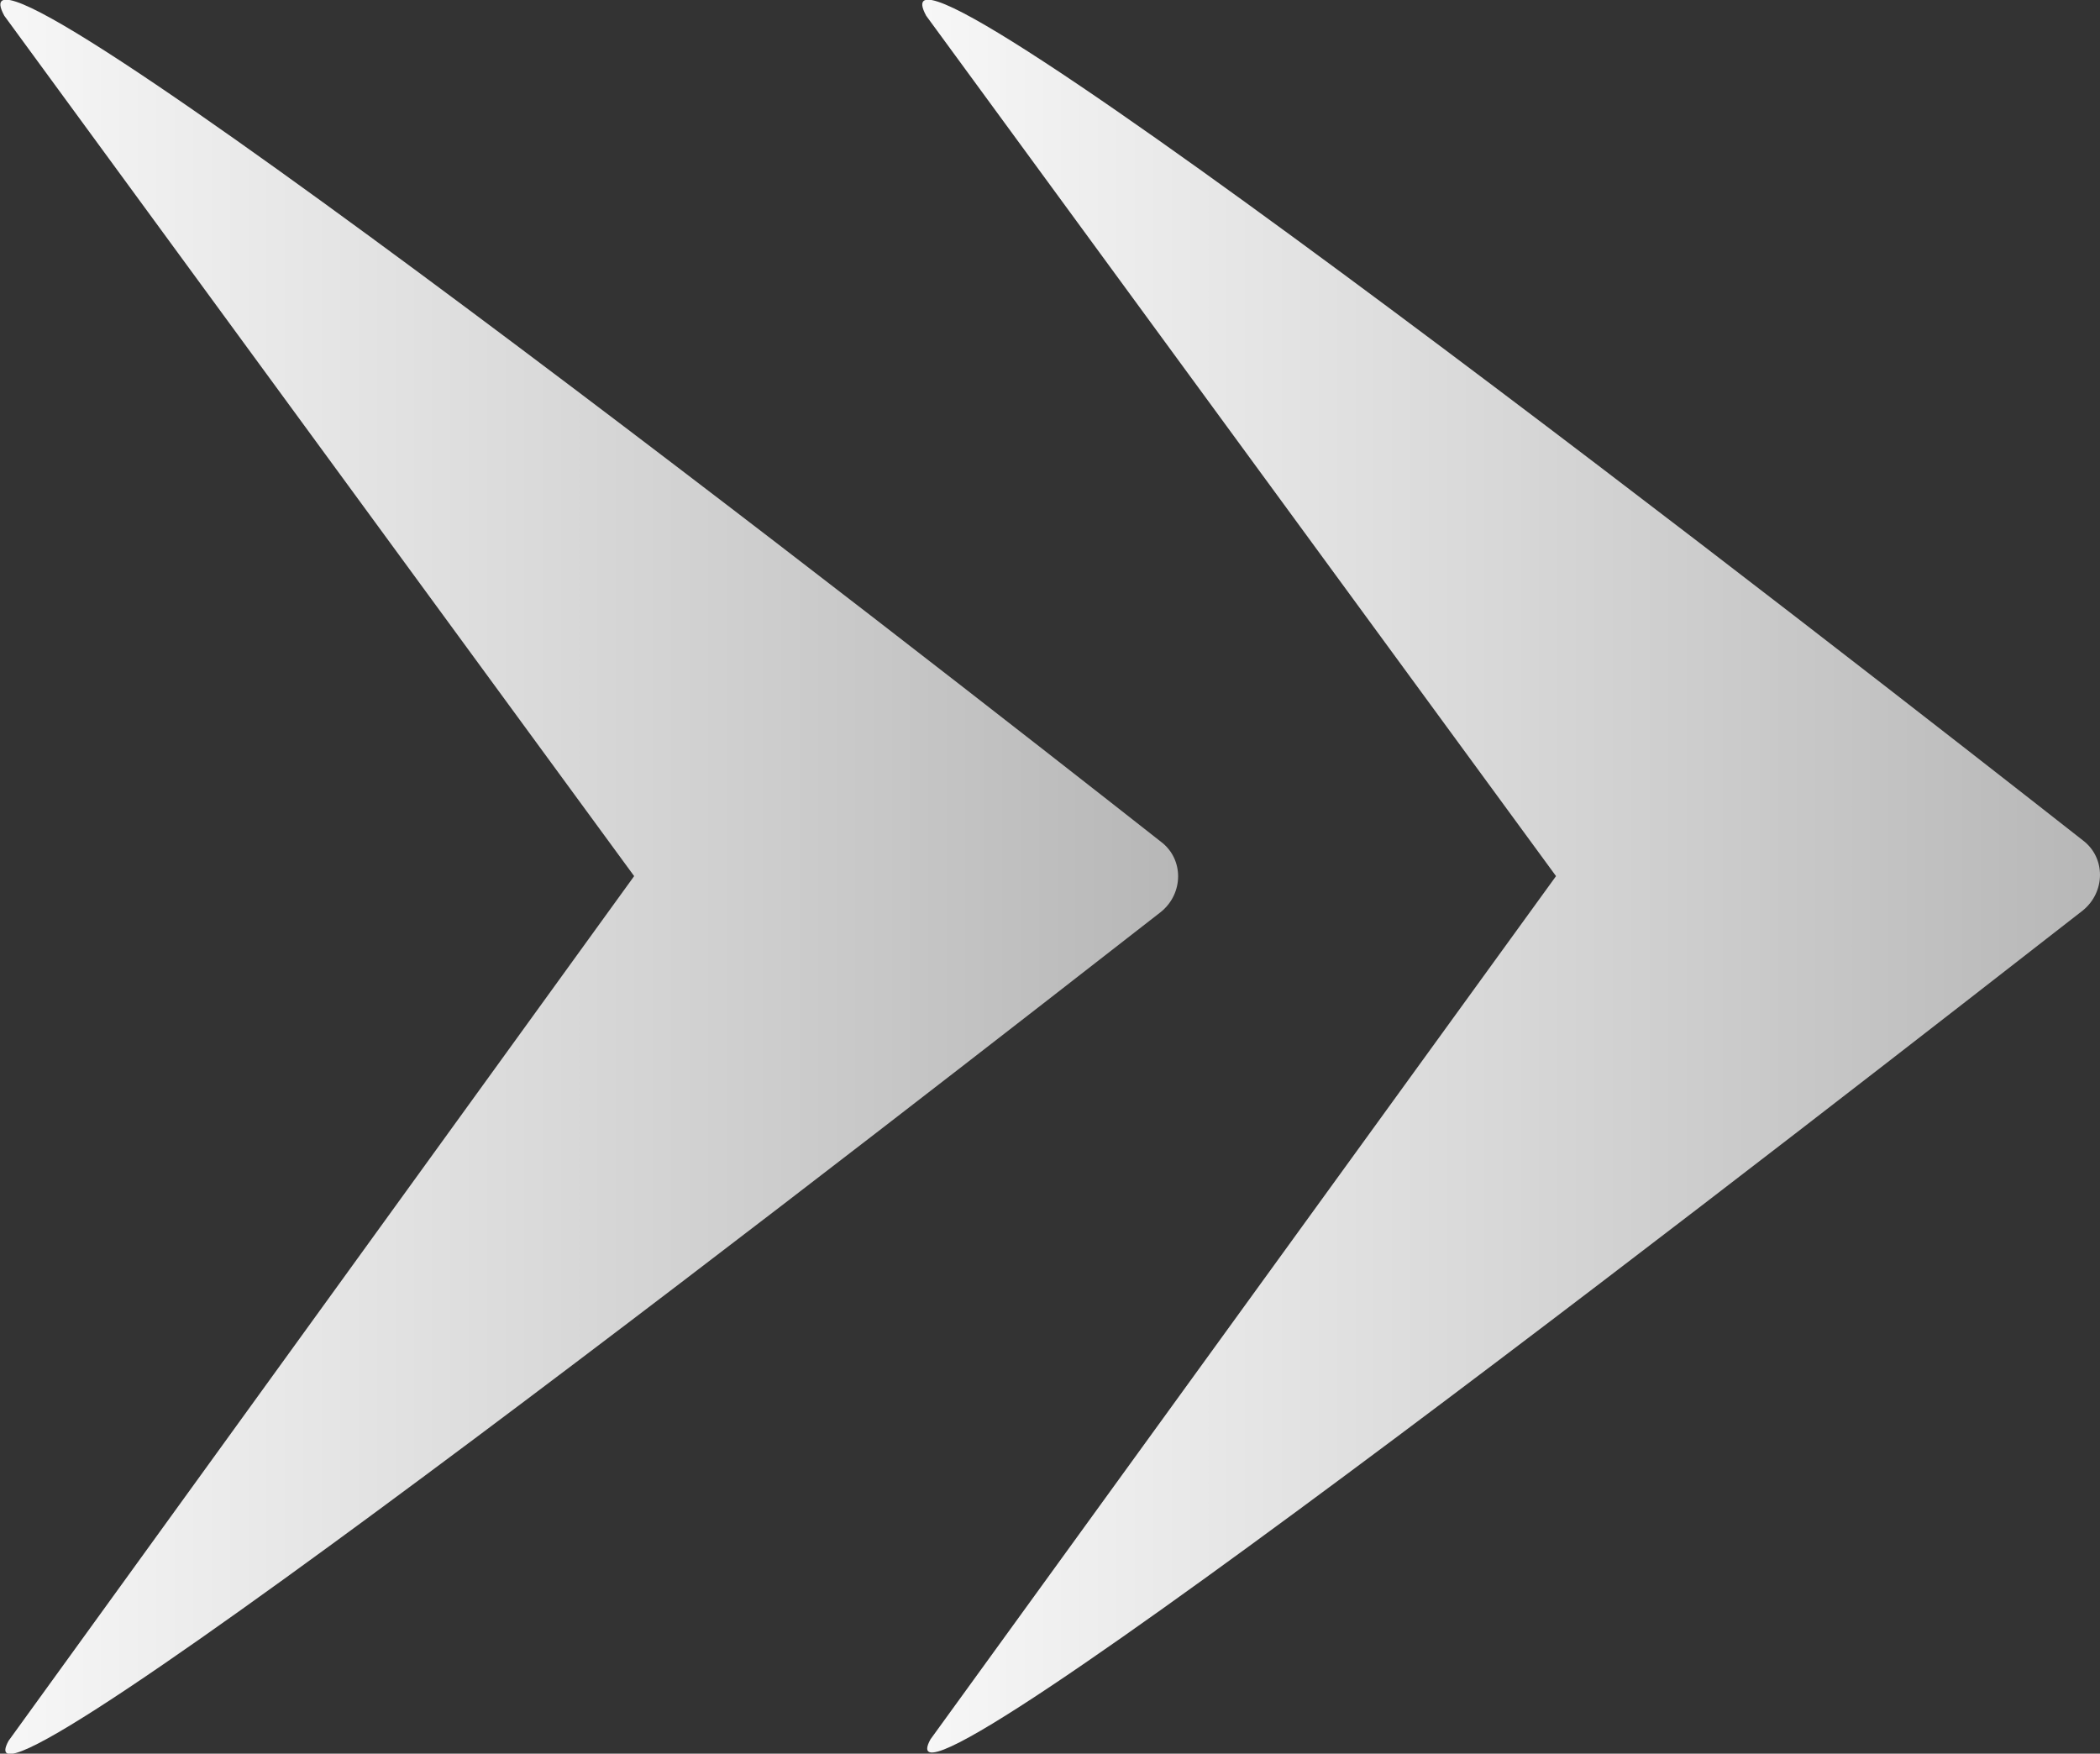
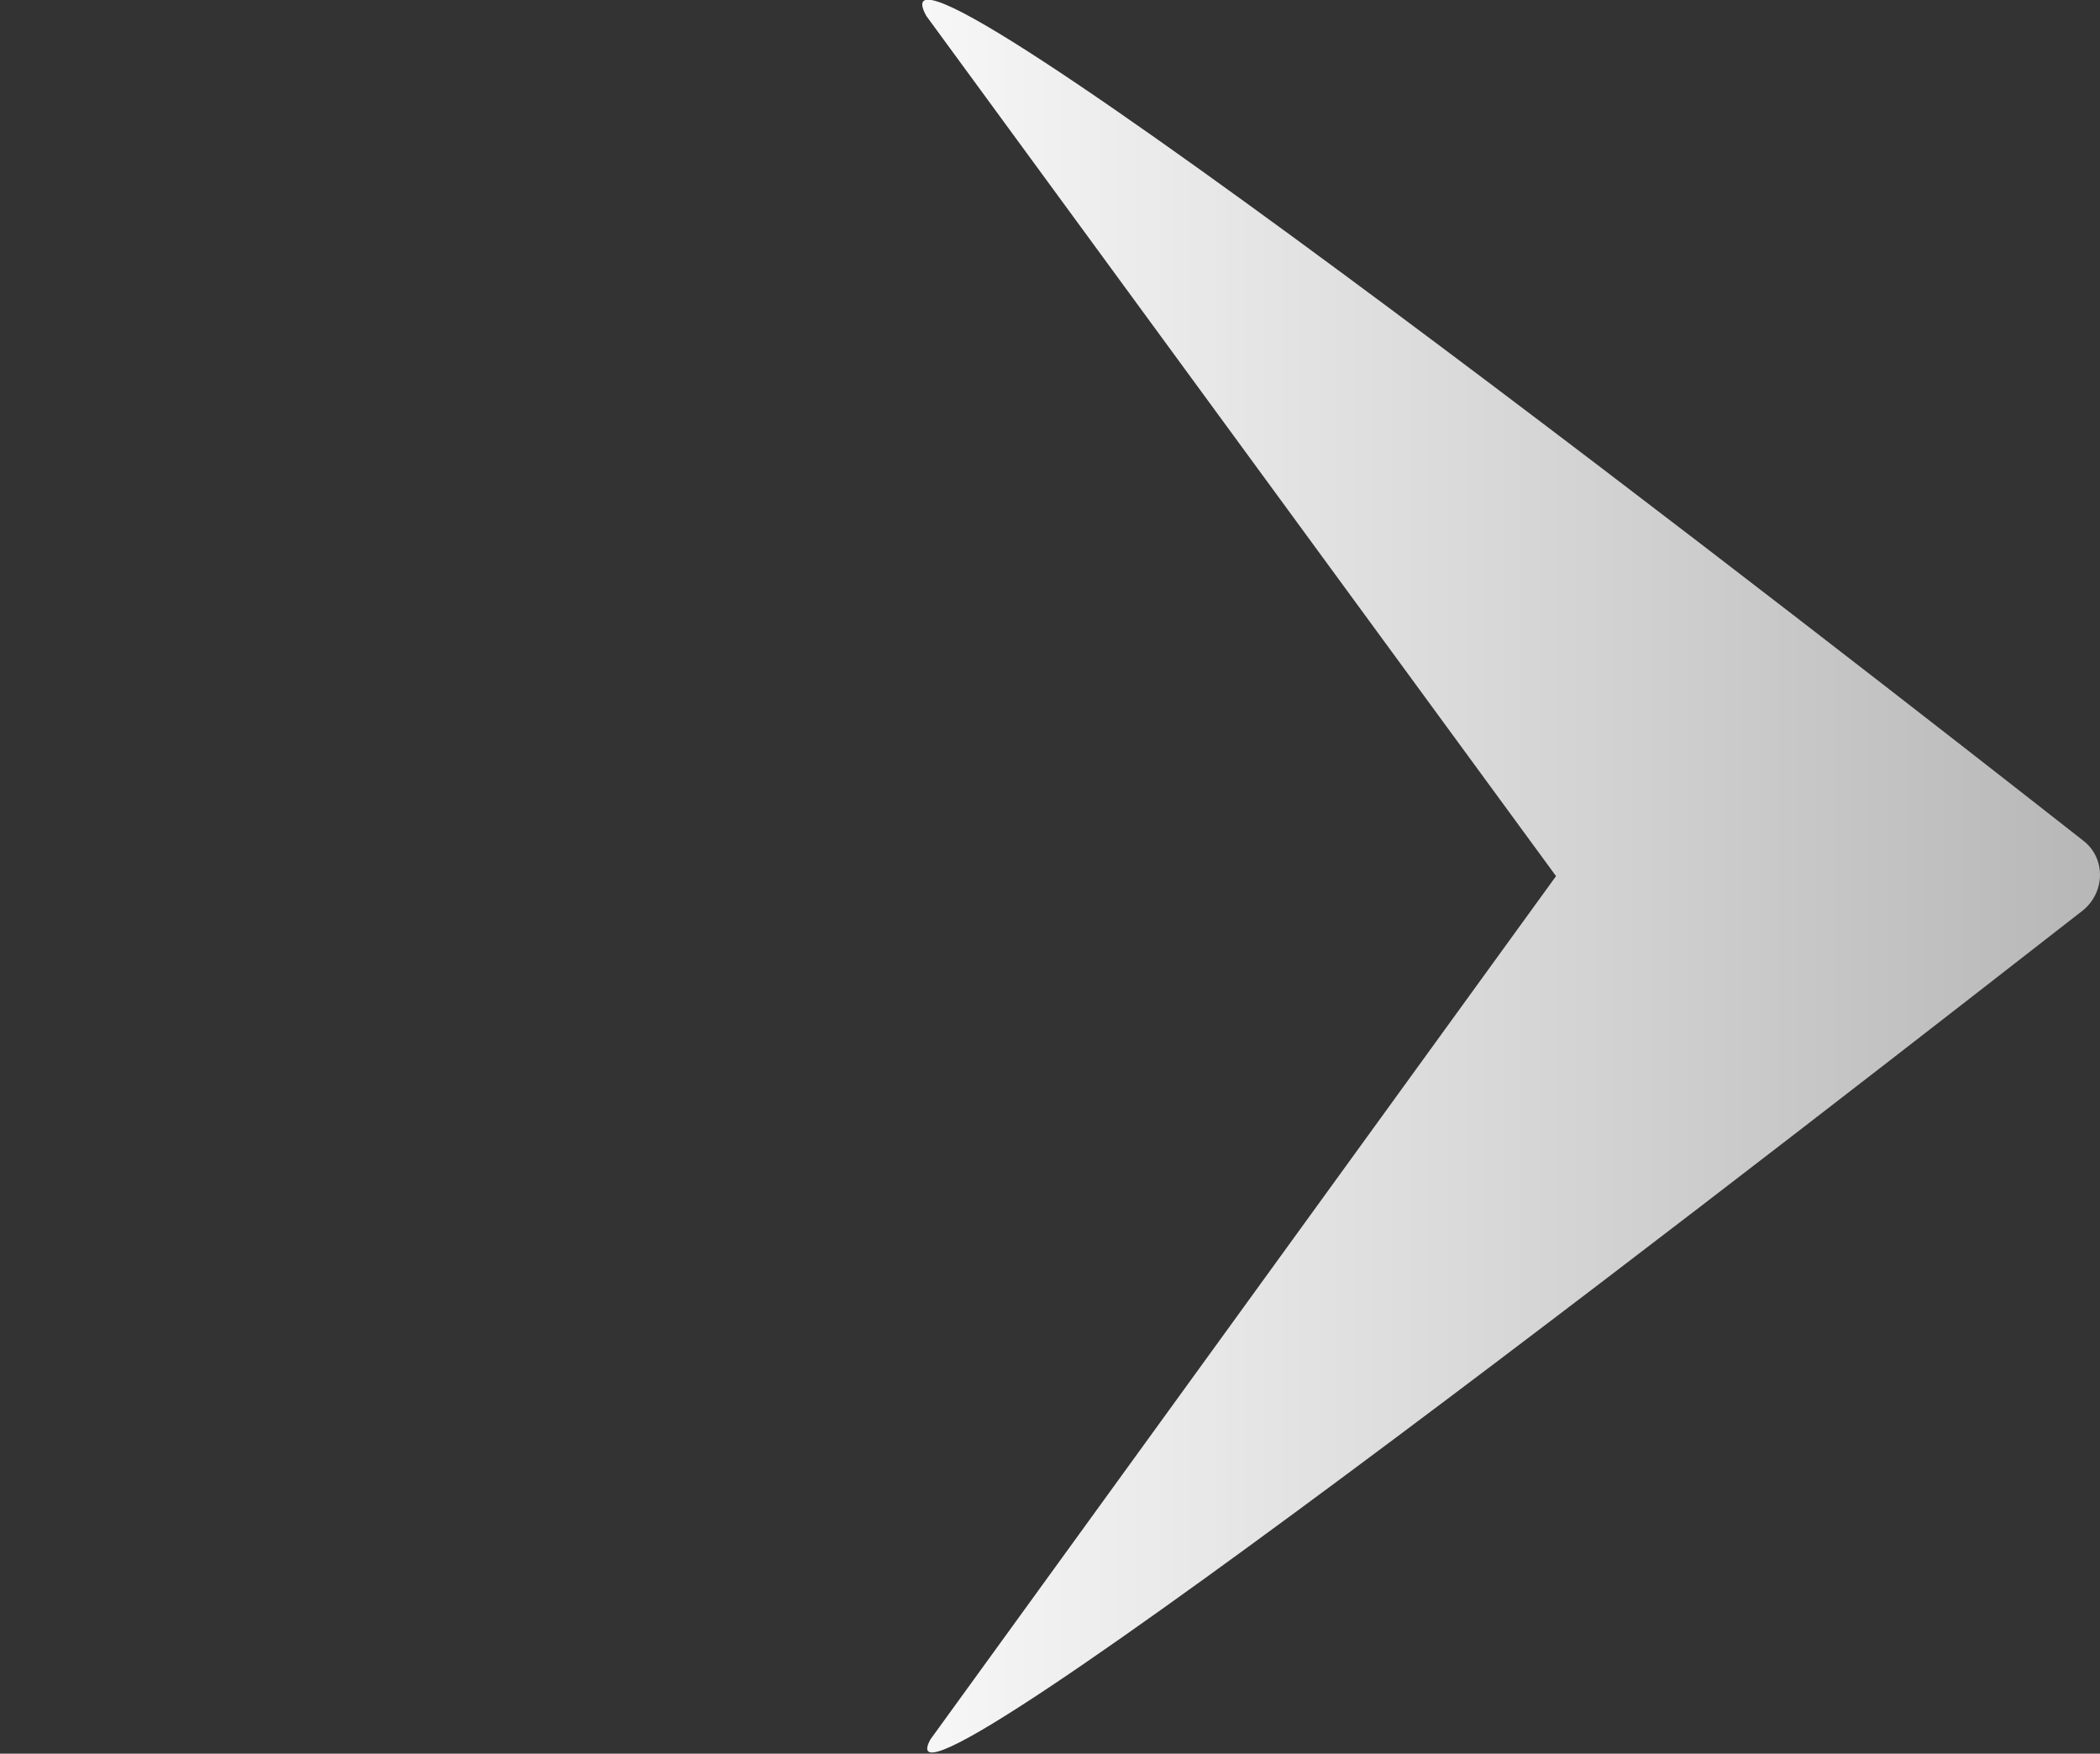
<svg xmlns="http://www.w3.org/2000/svg" id="_레이어_1" data-name="레이어 1" version="1.1" viewBox="0 0 146.7 122.5">
  <rect x="0" y="0" width="146.7" height="122.5" fill="#333333" stroke="none" />
  <defs>
    <style>
      .cls-1 {
        fill: url(#_무제_그라디언트_118);
      }

      .cls-1, .cls-2 {
        stroke-width: 0px;
      }

      .cls-2 {
        fill: url(#_무제_그라디언트_124);
      }
    </style>
    <linearGradient id="_무제_그라디언트_118" data-name="무제 그라디언트 118" x1="0" y1="61.2" x2="82.2" y2="61.2" gradientUnits="userSpaceOnUse">
      <stop offset="0" stop-color="#f7f7f7" />
      <stop offset="1" stop-color="#b7b7b7" />
    </linearGradient>
    <linearGradient id="_무제_그라디언트_124" data-name="무제 그라디언트 124" x1="64.5" y1="61.2" x2="146.7" y2="61.2" gradientUnits="userSpaceOnUse">
      <stop offset="0" stop-color="#f7f7f7" />
      <stop offset="1" stop-color="#b7b7b7" />
    </linearGradient>
  </defs>
-   <path class="cls-1" d="M.3,1.1l44,60.1L.6,121.6c-4.7,8.6,64.7-45.6,80.5-57.9,1.6-1.3,1.6-3.7,0-4.9C65.2,46.3-4.9-8.5.3,1.1Z" />
  <path class="cls-2" d="M64.7,1.1l44,60.1-43.7,60.3c-4.7,8.6,64.7-45.6,80.5-57.9,1.6-1.3,1.6-3.7,0-4.9C129.7,46.3,59.5-8.5,64.7,1.1Z" />
</svg>